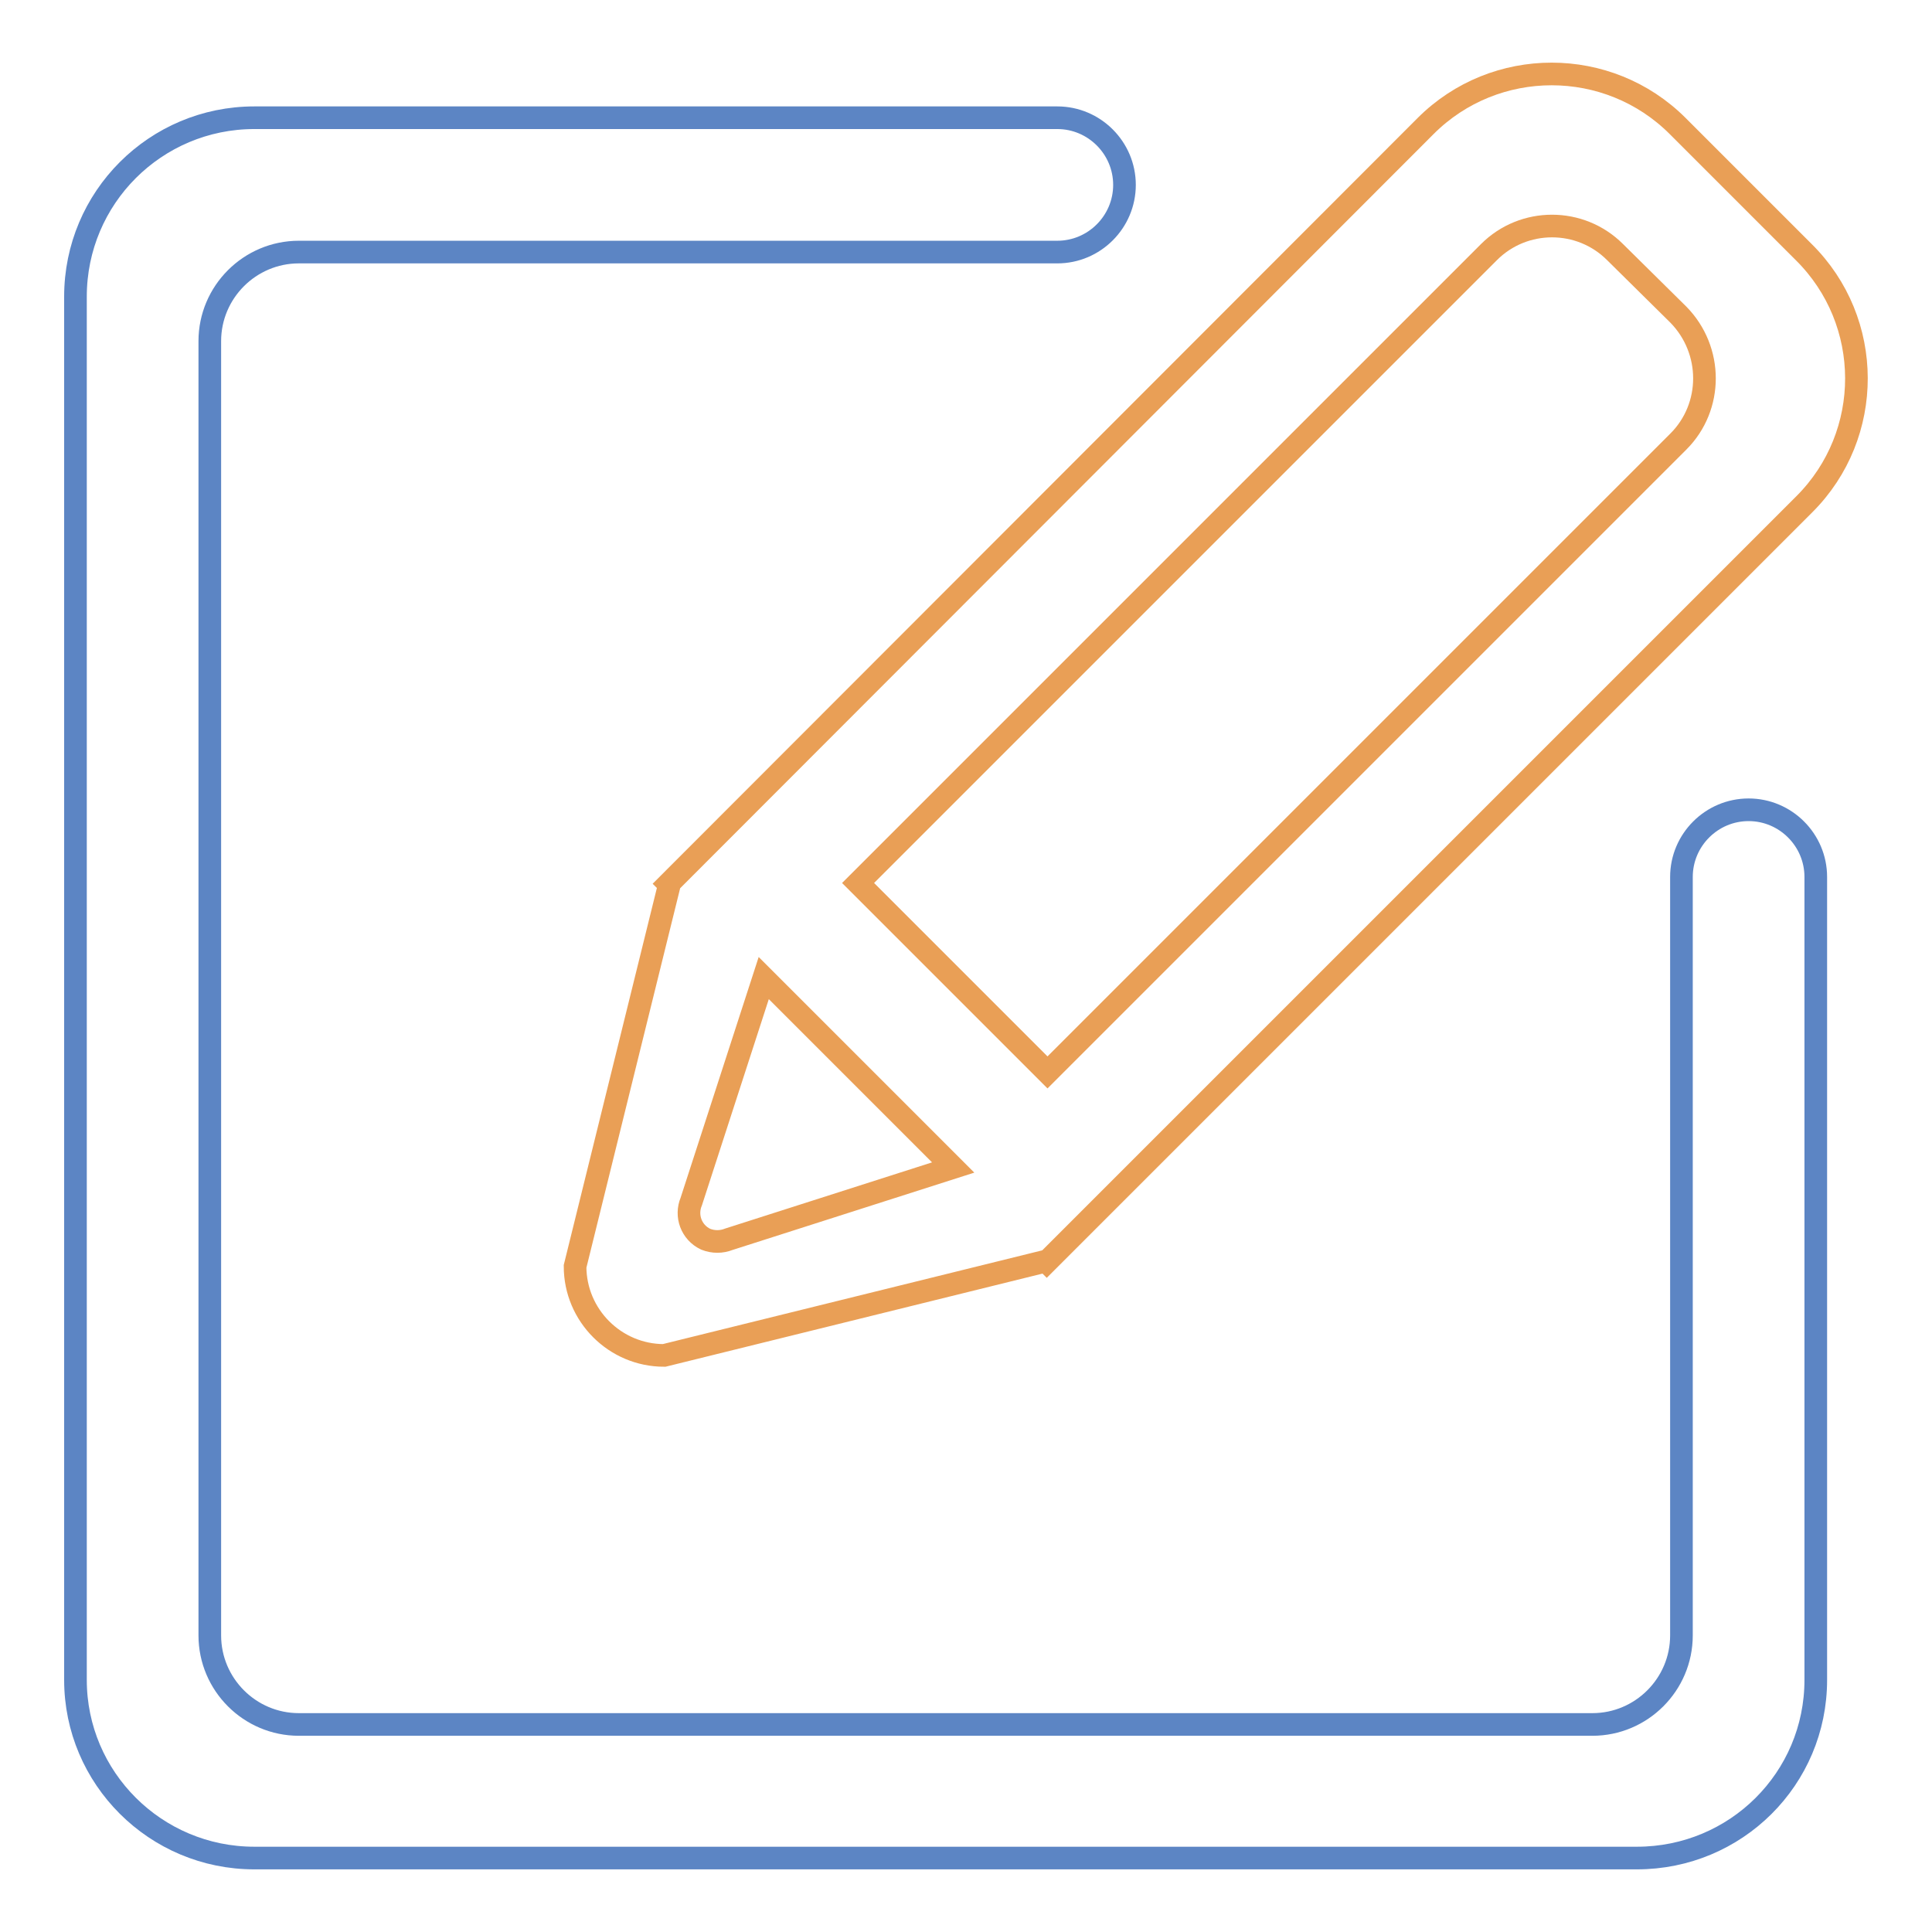
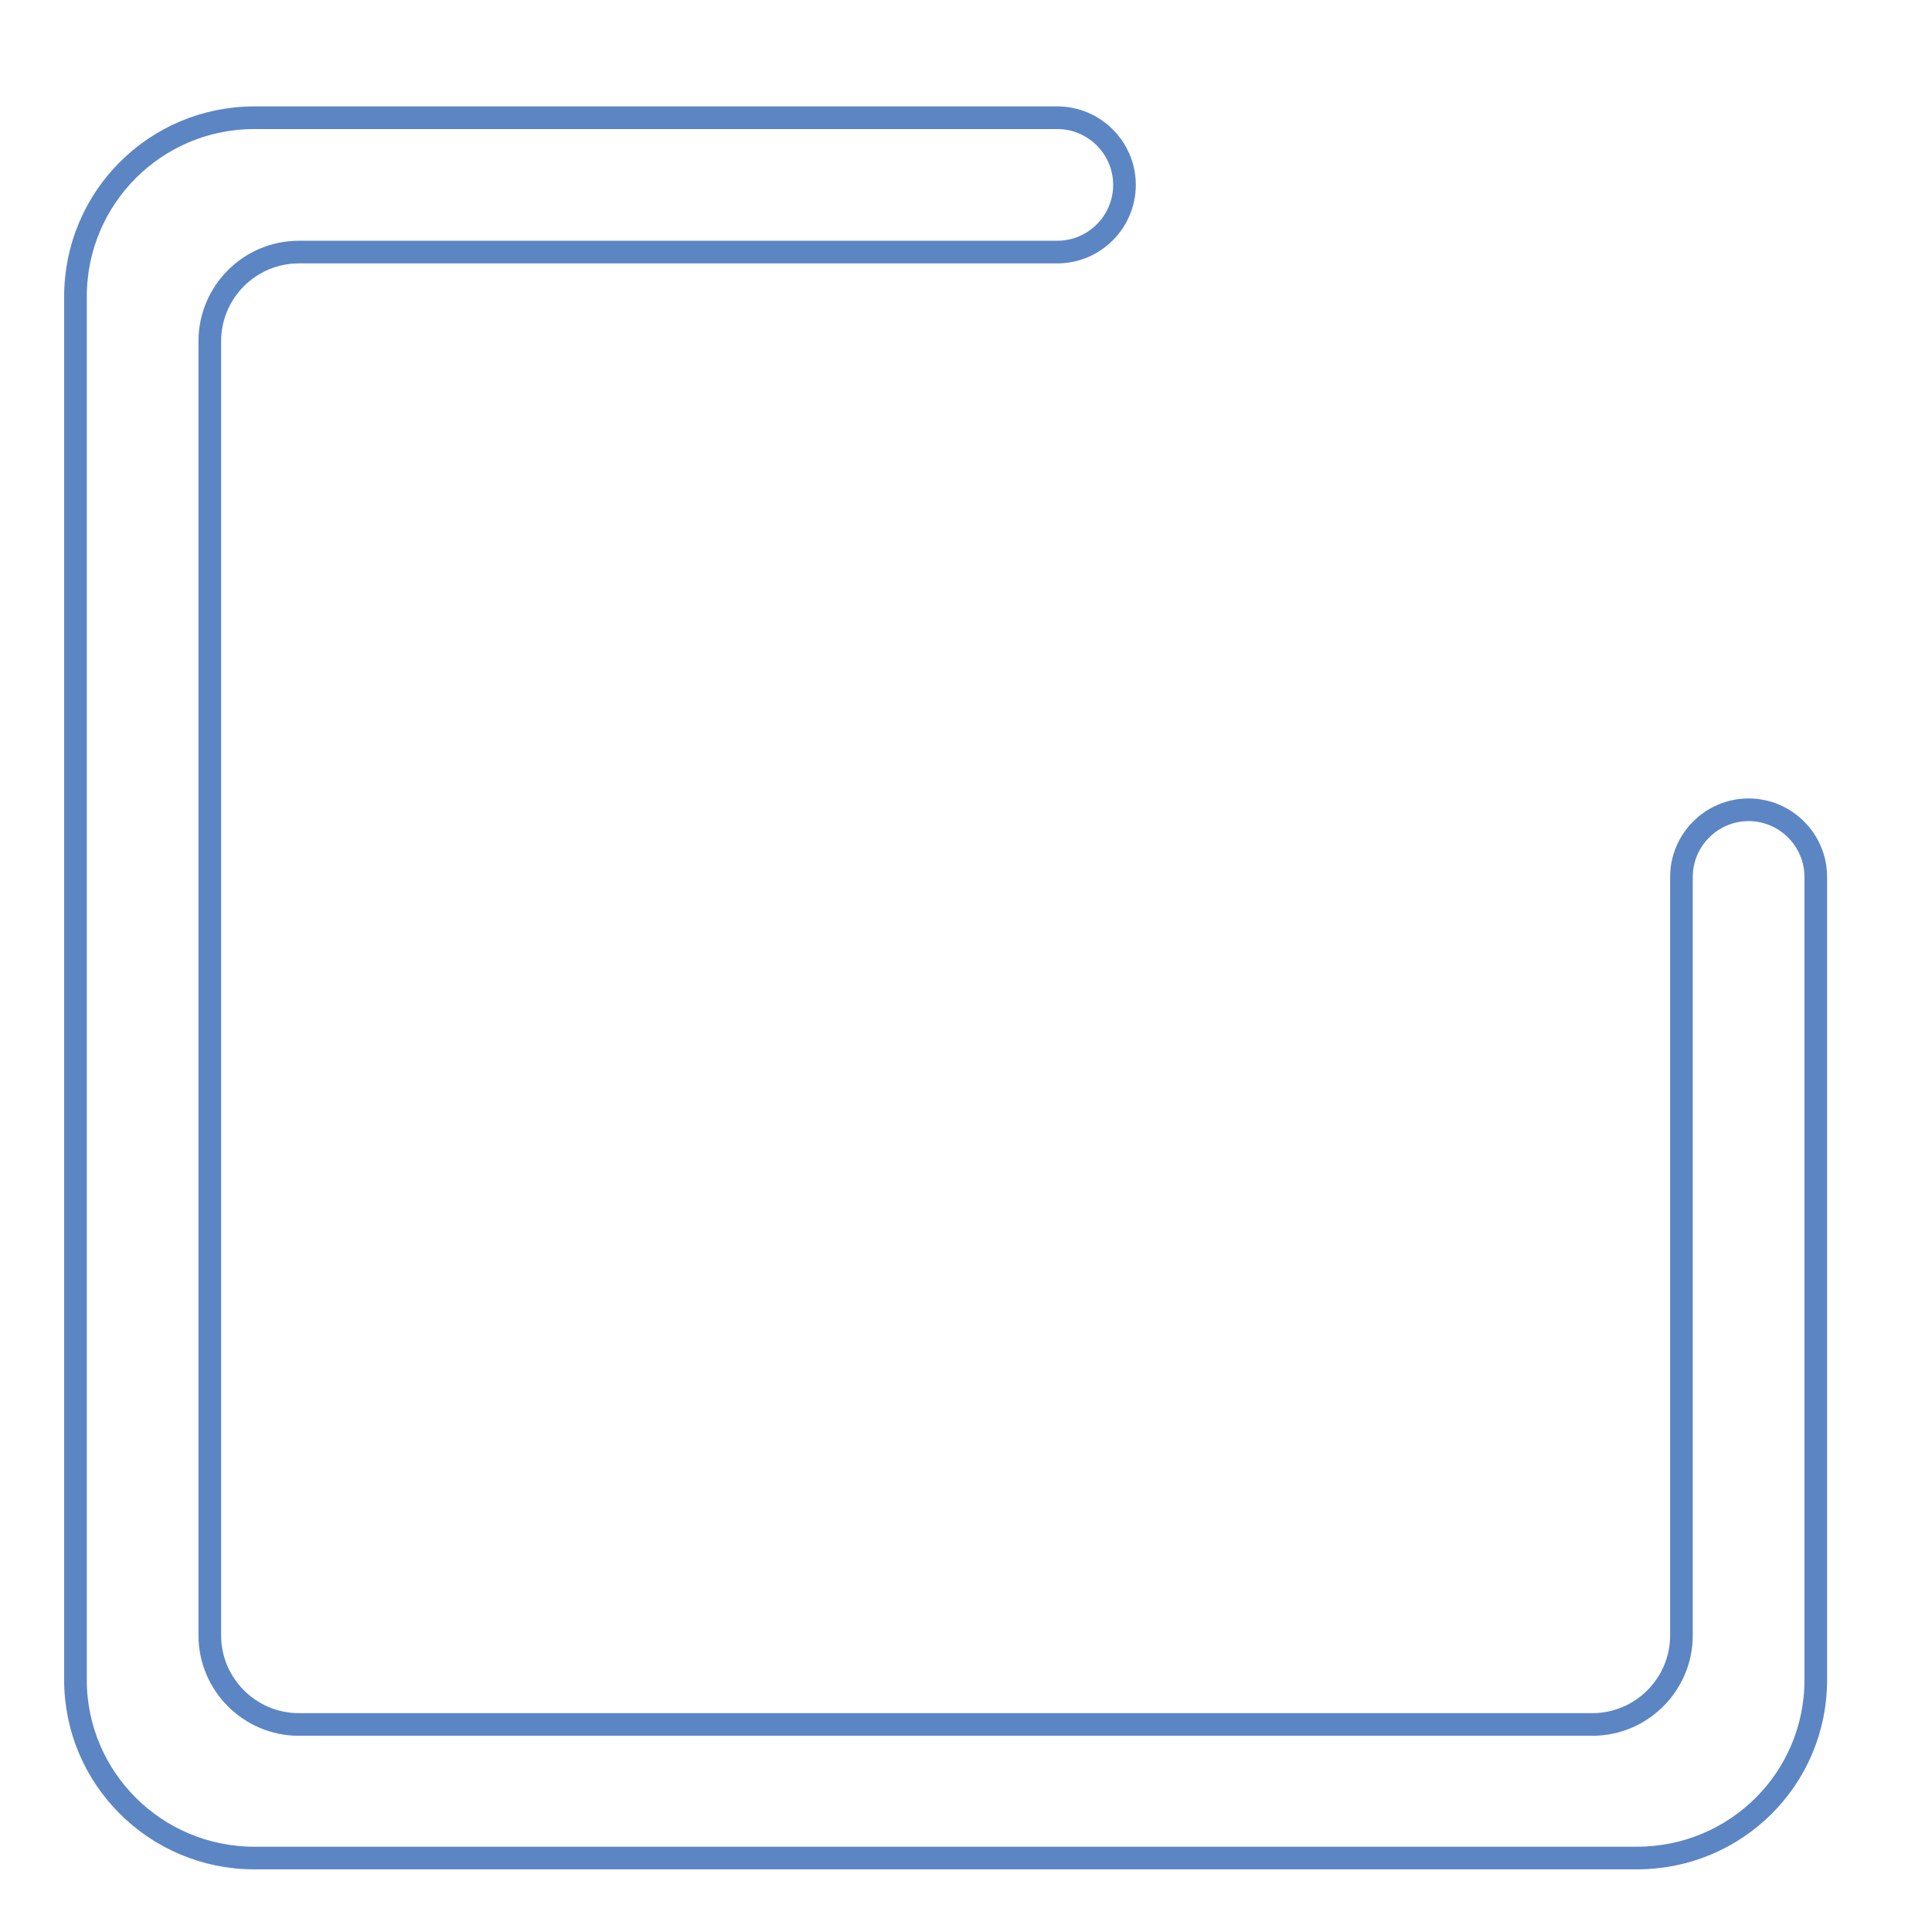
<svg xmlns="http://www.w3.org/2000/svg" version="1.1" x="0px" y="0px" viewBox="0 0 256 256" enable-background="new 0 0 256 256" xml:space="preserve">
  <g>
    <path stroke-width="3" fill-opacity="0" stroke="#5c85c4" d="M240.6,116.2v106.4c0,13.1-10.6,23.6-23.7,23.6H33.7c-13.1,0-23.7-10.6-23.7-23.6V39.3 c0-13.1,10.6-23.7,23.7-23.7h106.4c4.9,0,8.9,4,8.9,8.9c0,4.9-4,8.9-8.9,8.9H39.6c-6.5,0-11.8,5.3-11.8,11.8v171.5 c0,6.5,5.3,11.8,11.8,11.8l0,0H211c6.5,0,11.8-5.3,11.8-11.8l0,0V116.2c0-4.9,4-8.9,8.9-8.9C236.6,107.3,240.6,111.3,240.6,116.2 L240.6,116.2z" />
-     <path stroke-width="3" fill-opacity="0" stroke="#e99f56" d="M239.1,66.8L138.7,167.2l-0.1-0.1L88,179.6c-6.5,0-11.8-5.3-11.8-11.8l0,0l12.5-50.6l-0.1-0.1L188.9,16.7 c9.2-9.2,24.2-9.2,33.4,0l16.7,16.7C248.3,42.6,248.3,57.6,239.1,66.8z M91.6,159.2c-0.8,1.9,0,4.1,1.9,5c1,0.4,2.1,0.4,3.1,0 l29.7-9.5l-25.1-25.1L91.6,159.2z M222.4,41.7l-8.4-8.3c-4.6-4.6-12.1-4.6-16.7,0L113.7,117l25.1,25.1l83.6-83.6 C227,53.9,227,46.4,222.4,41.7L222.4,41.7z" />
  </g>
</svg>